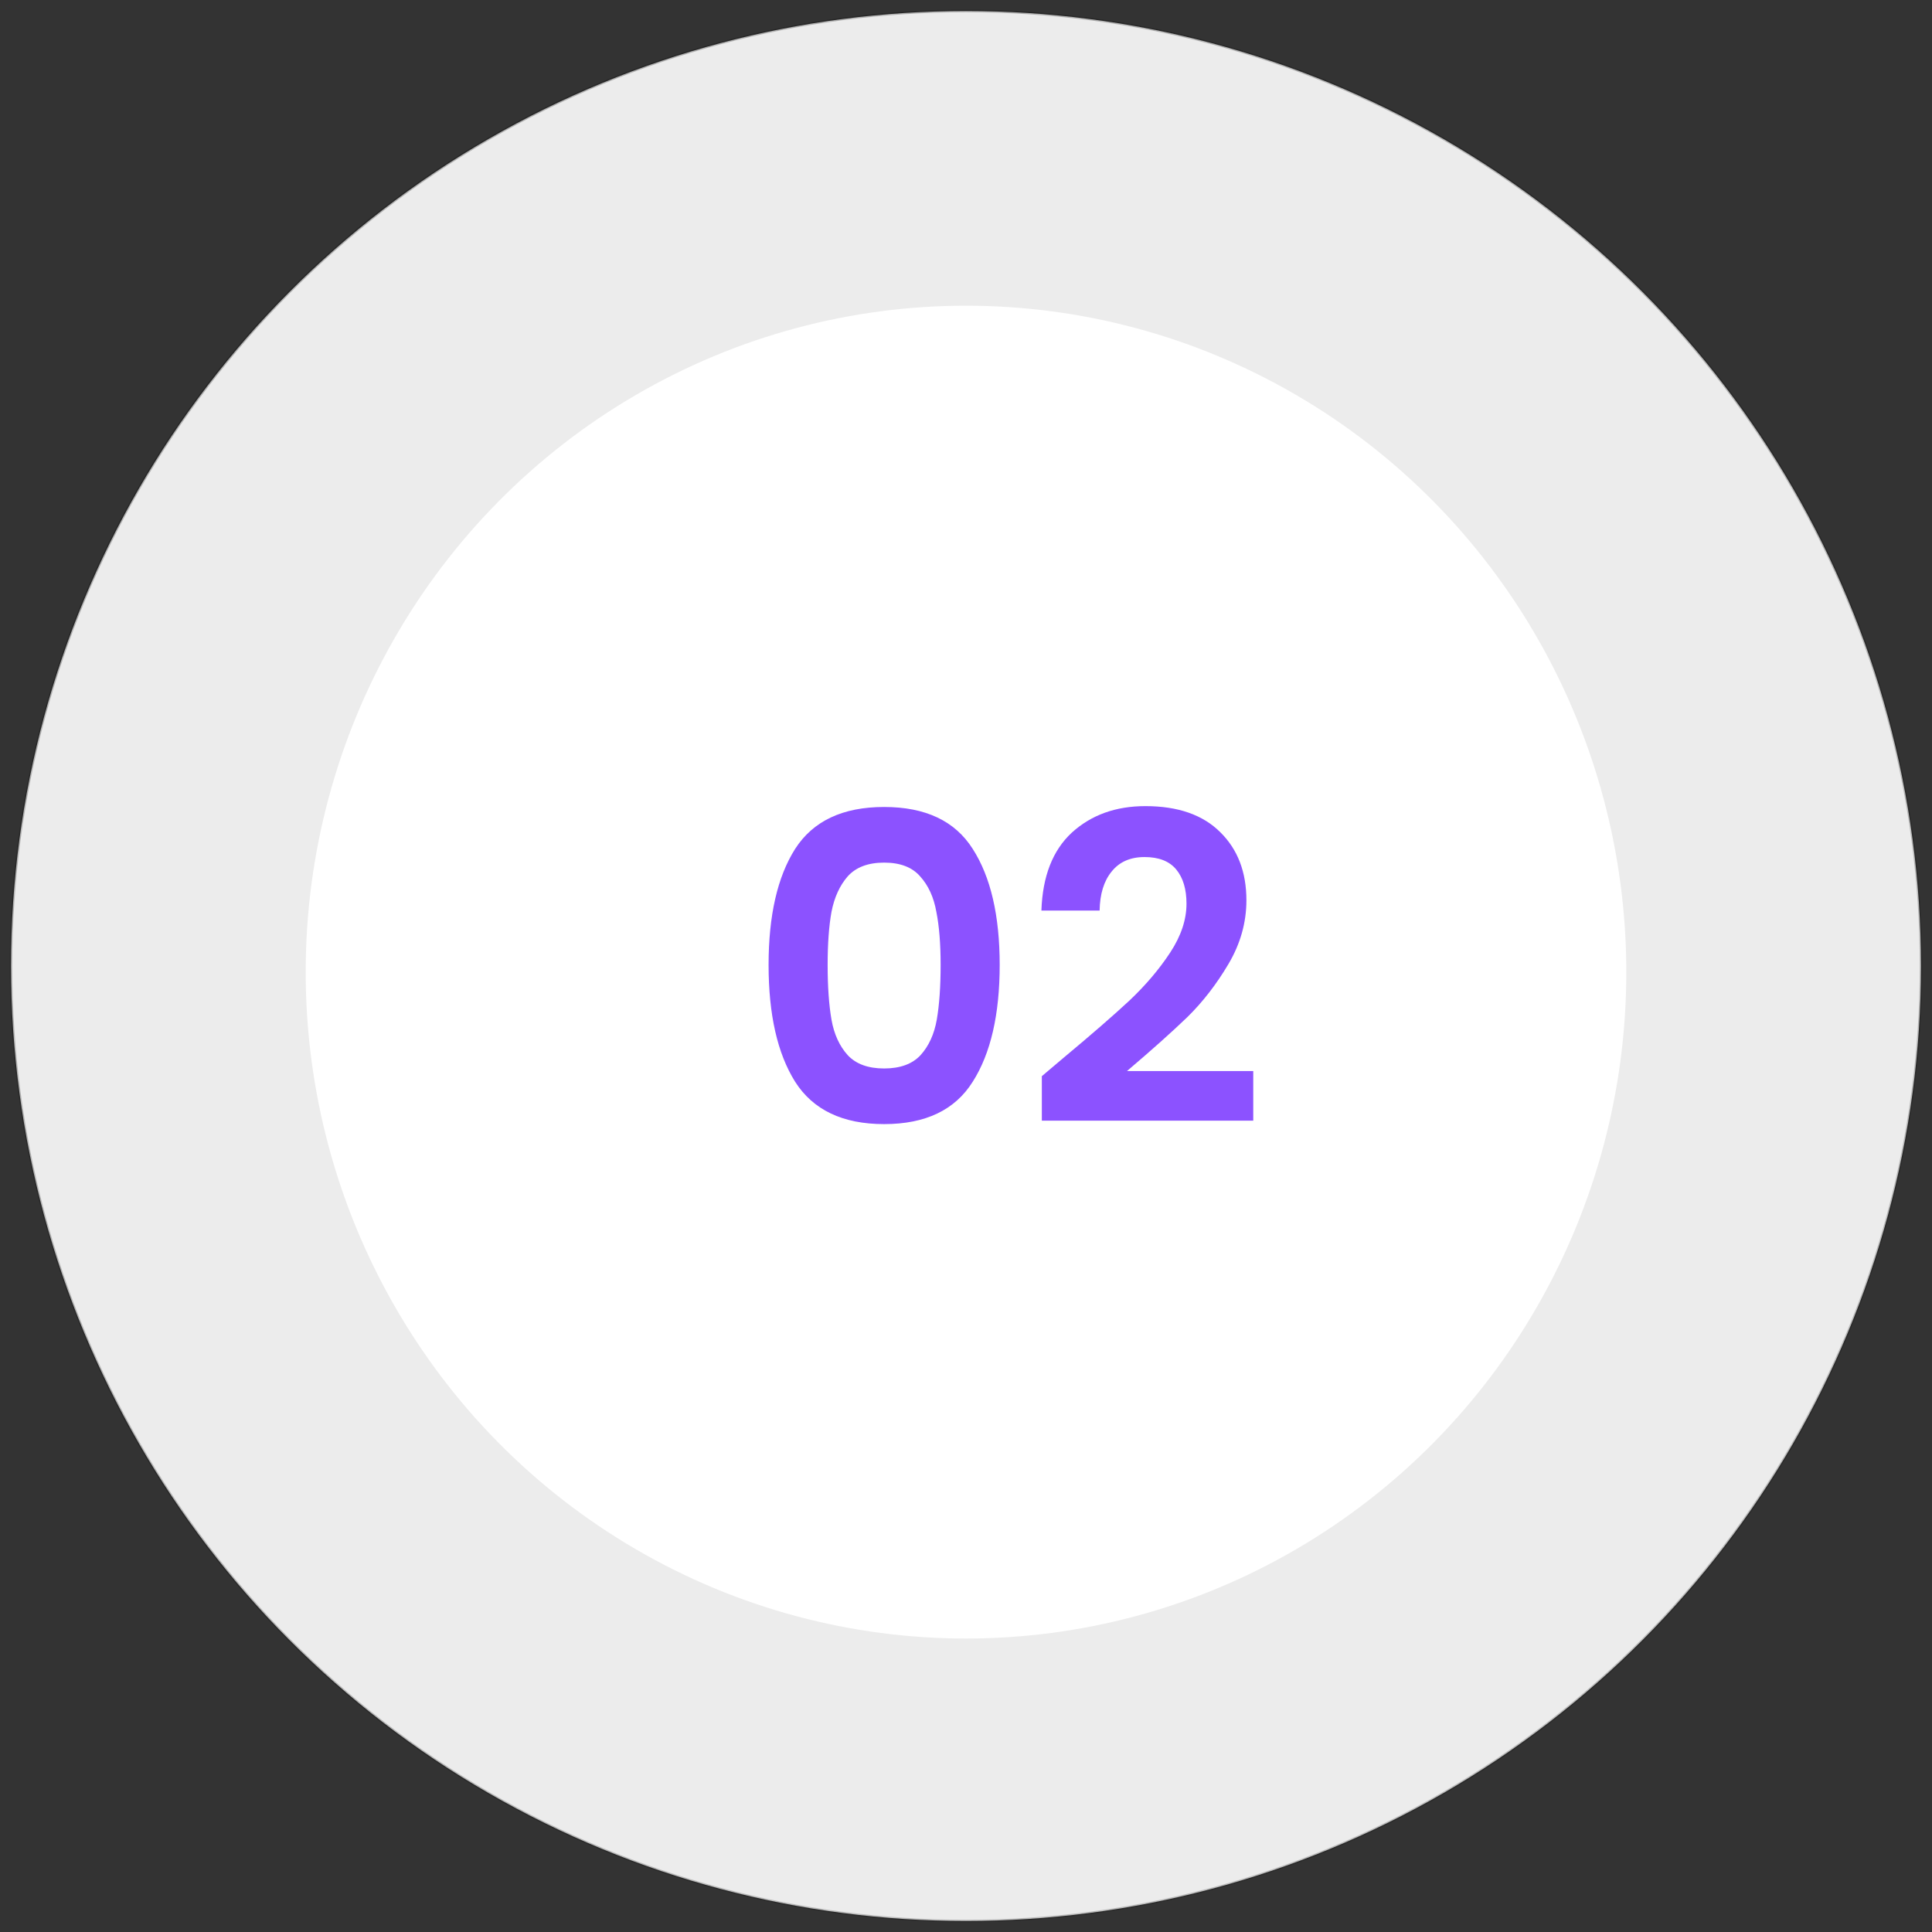
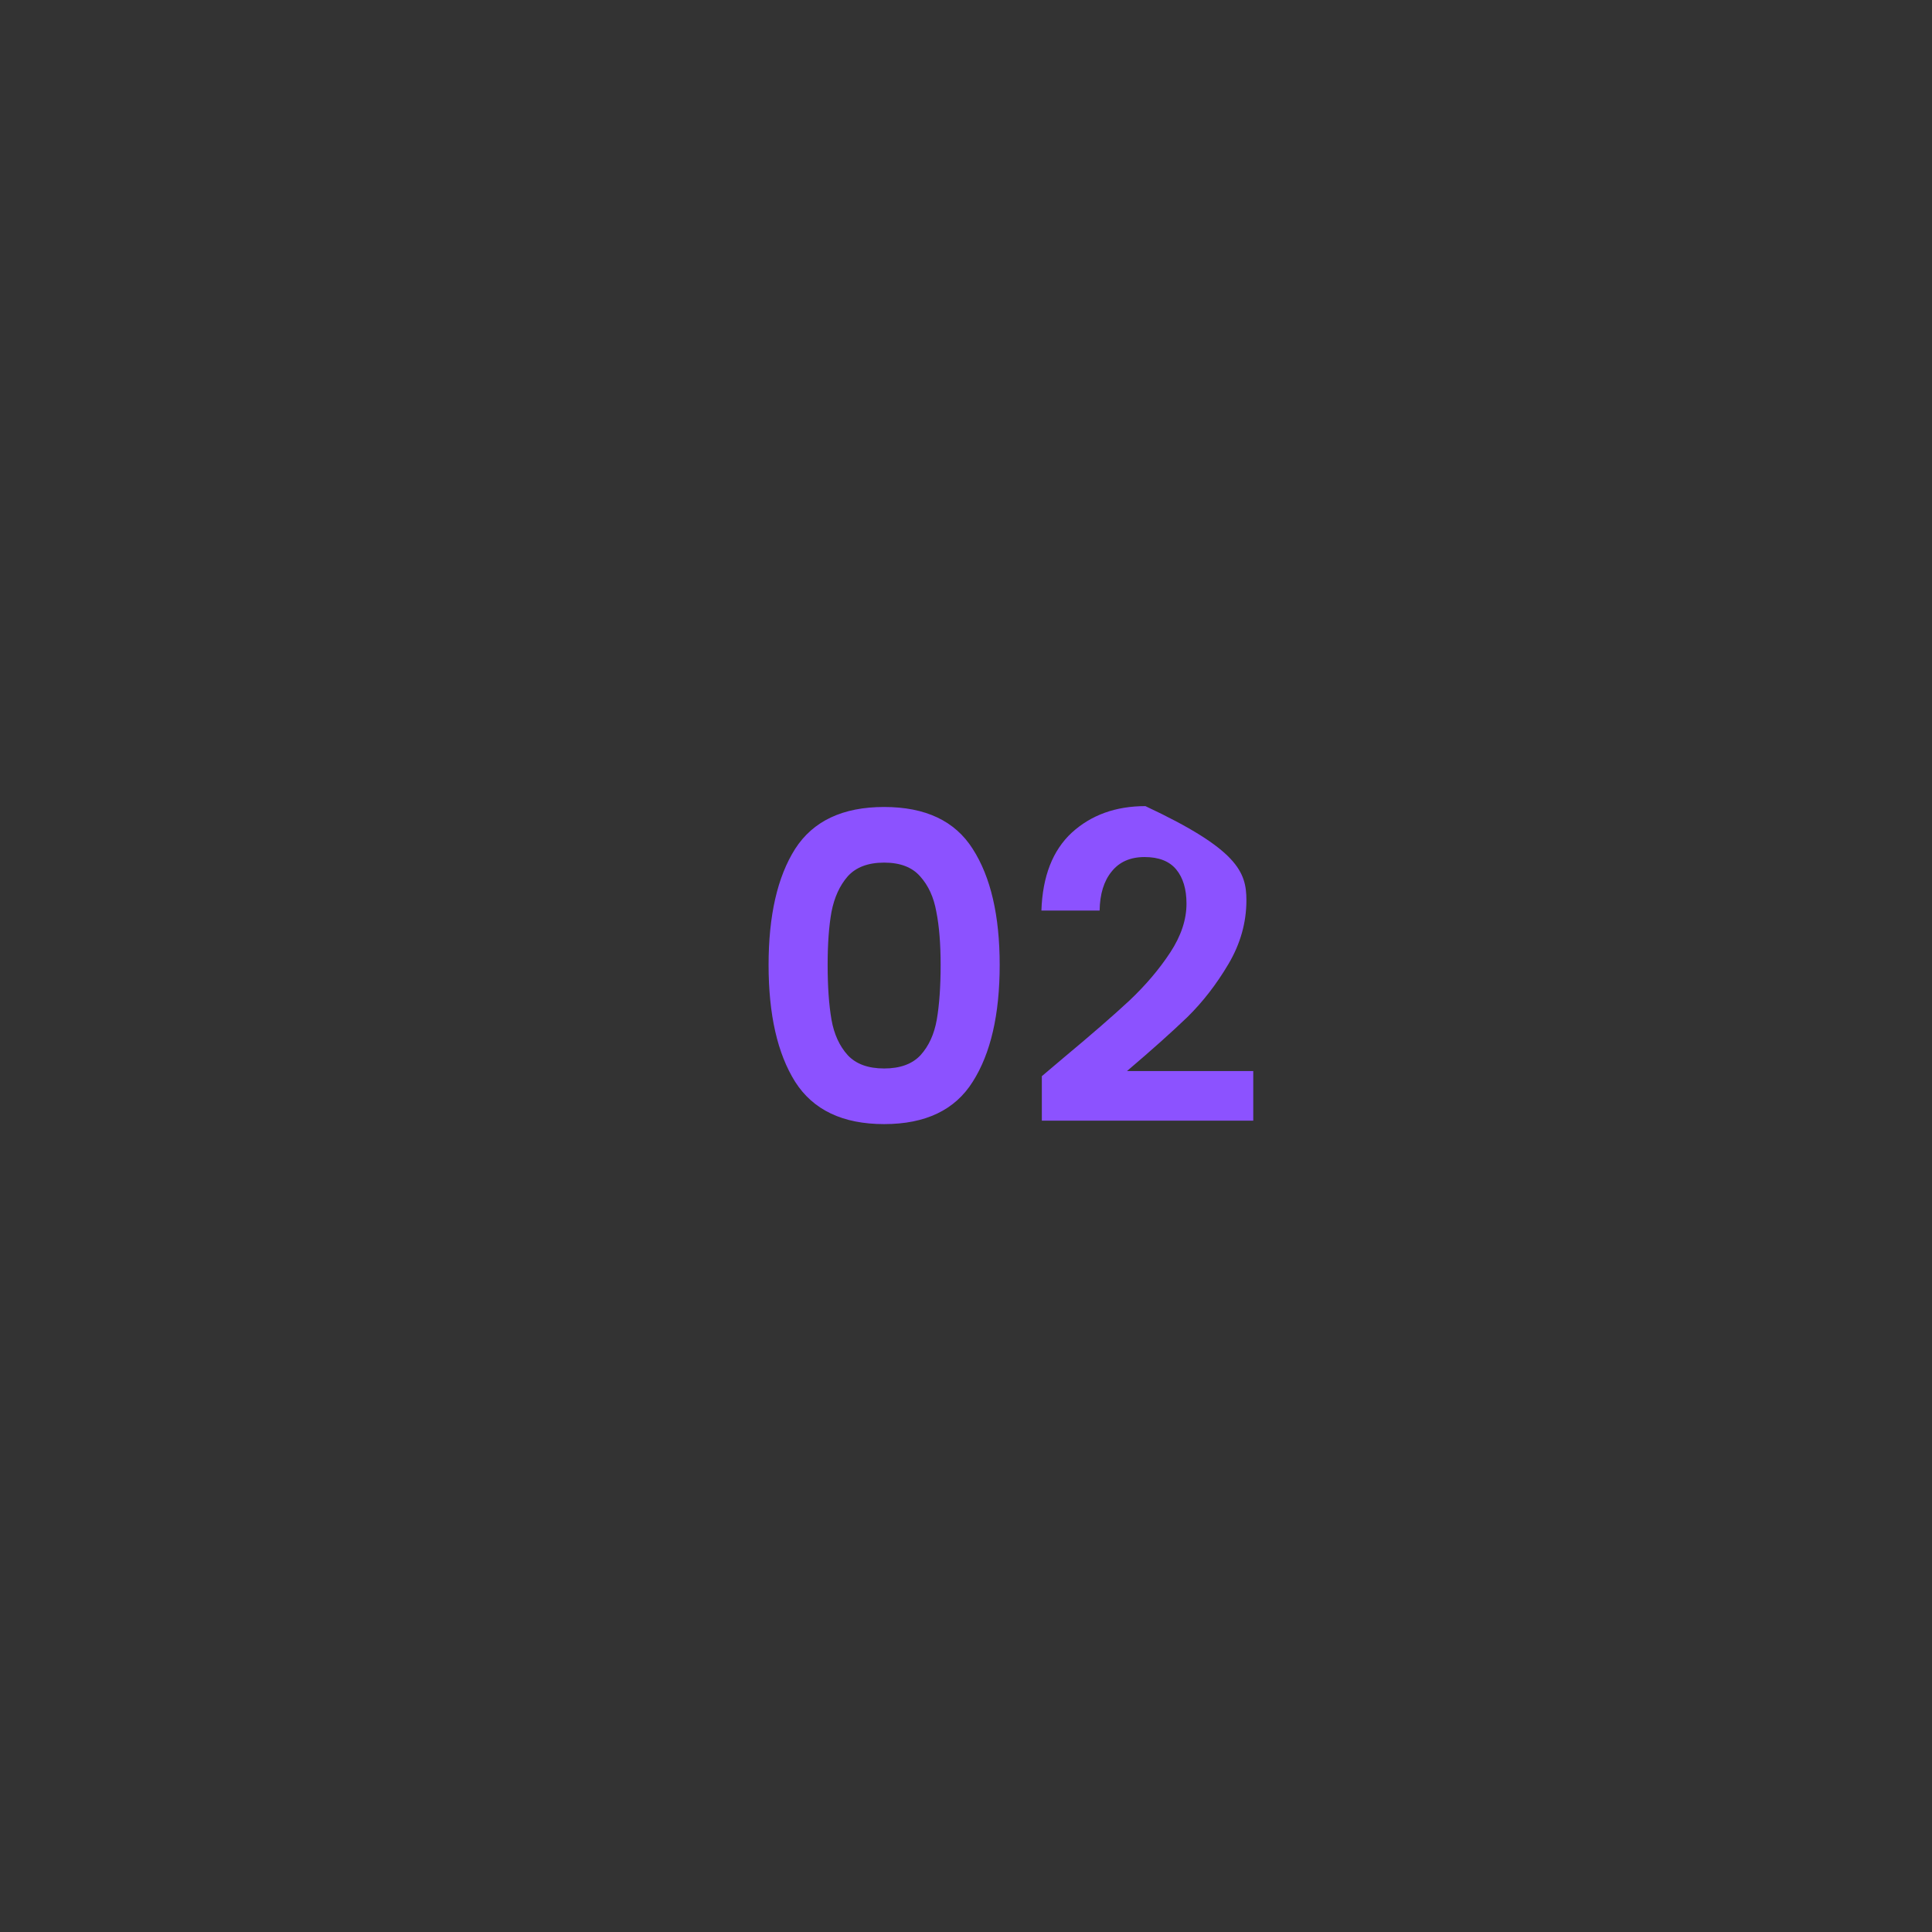
<svg xmlns="http://www.w3.org/2000/svg" width="158" height="158" viewBox="0 0 158 158" fill="none">
  <rect x="0" y="0" width="158" height="158" fill="#333333" stroke="none" />
-   <circle cx="79" cy="79" r="78.1" fill="#ECECEC" stroke="url(#paint0_linear_1258_77)" stroke-width="0.2" />
-   <ellipse cx="79" cy="79.5" rx="54" ry="54.5" fill="white" />
-   <path d="M62.855 78.91C62.855 74.873 63.578 71.712 65.025 69.425C66.495 67.138 68.922 65.995 72.305 65.995C75.688 65.995 78.103 67.138 79.55 69.425C81.02 71.712 81.755 74.873 81.755 78.91C81.755 82.97 81.02 86.155 79.55 88.465C78.103 90.775 75.688 91.93 72.305 91.93C68.922 91.93 66.495 90.775 65.025 88.465C63.578 86.155 62.855 82.97 62.855 78.91ZM76.925 78.91C76.925 77.183 76.808 75.737 76.575 74.57C76.365 73.38 75.922 72.412 75.245 71.665C74.592 70.918 73.612 70.545 72.305 70.545C70.998 70.545 70.007 70.918 69.33 71.665C68.677 72.412 68.233 73.38 68 74.57C67.79 75.737 67.685 77.183 67.685 78.91C67.685 80.683 67.79 82.177 68 83.39C68.21 84.58 68.653 85.548 69.33 86.295C70.007 87.018 70.998 87.38 72.305 87.38C73.612 87.38 74.603 87.018 75.28 86.295C75.957 85.548 76.4 84.58 76.61 83.39C76.82 82.177 76.925 80.683 76.925 78.91ZM87.022 86.47C89.262 84.603 91.047 83.052 92.377 81.815C93.707 80.555 94.815 79.248 95.702 77.895C96.589 76.542 97.032 75.212 97.032 73.905C97.032 72.715 96.752 71.782 96.192 71.105C95.632 70.428 94.769 70.09 93.602 70.09C92.435 70.09 91.537 70.487 90.907 71.28C90.277 72.05 89.95 73.112 89.927 74.465H85.167C85.26 71.665 86.089 69.542 87.652 68.095C89.239 66.648 91.245 65.925 93.672 65.925C96.332 65.925 98.374 66.637 99.797 68.06C101.22 69.46 101.932 71.315 101.932 73.625C101.932 75.445 101.442 77.183 100.462 78.84C99.482 80.497 98.362 81.943 97.102 83.18C95.842 84.393 94.197 85.863 92.167 87.59H102.492V91.65H85.202V88.01L87.022 86.47Z" fill="#8C52FF" />
+   <path d="M62.855 78.91C62.855 74.873 63.578 71.712 65.025 69.425C66.495 67.138 68.922 65.995 72.305 65.995C75.688 65.995 78.103 67.138 79.55 69.425C81.02 71.712 81.755 74.873 81.755 78.91C81.755 82.97 81.02 86.155 79.55 88.465C78.103 90.775 75.688 91.93 72.305 91.93C68.922 91.93 66.495 90.775 65.025 88.465C63.578 86.155 62.855 82.97 62.855 78.91ZM76.925 78.91C76.925 77.183 76.808 75.737 76.575 74.57C76.365 73.38 75.922 72.412 75.245 71.665C74.592 70.918 73.612 70.545 72.305 70.545C70.998 70.545 70.007 70.918 69.33 71.665C68.677 72.412 68.233 73.38 68 74.57C67.79 75.737 67.685 77.183 67.685 78.91C67.685 80.683 67.79 82.177 68 83.39C68.21 84.58 68.653 85.548 69.33 86.295C70.007 87.018 70.998 87.38 72.305 87.38C73.612 87.38 74.603 87.018 75.28 86.295C75.957 85.548 76.4 84.58 76.61 83.39C76.82 82.177 76.925 80.683 76.925 78.91ZM87.022 86.47C89.262 84.603 91.047 83.052 92.377 81.815C93.707 80.555 94.815 79.248 95.702 77.895C96.589 76.542 97.032 75.212 97.032 73.905C97.032 72.715 96.752 71.782 96.192 71.105C95.632 70.428 94.769 70.09 93.602 70.09C92.435 70.09 91.537 70.487 90.907 71.28C90.277 72.05 89.95 73.112 89.927 74.465H85.167C85.26 71.665 86.089 69.542 87.652 68.095C89.239 66.648 91.245 65.925 93.672 65.925C101.22 69.46 101.932 71.315 101.932 73.625C101.932 75.445 101.442 77.183 100.462 78.84C99.482 80.497 98.362 81.943 97.102 83.18C95.842 84.393 94.197 85.863 92.167 87.59H102.492V91.65H85.202V88.01L87.022 86.47Z" fill="#8C52FF" />
  <defs>
    <linearGradient id="paint0_linear_1258_77" x1="115.263" y1="152.895" x2="45.474" y2="17.763" gradientUnits="userSpaceOnUse">
      <stop stop-opacity="0.2" />
      <stop offset="1" stop-opacity="0.25" />
    </linearGradient>
  </defs>
</svg>